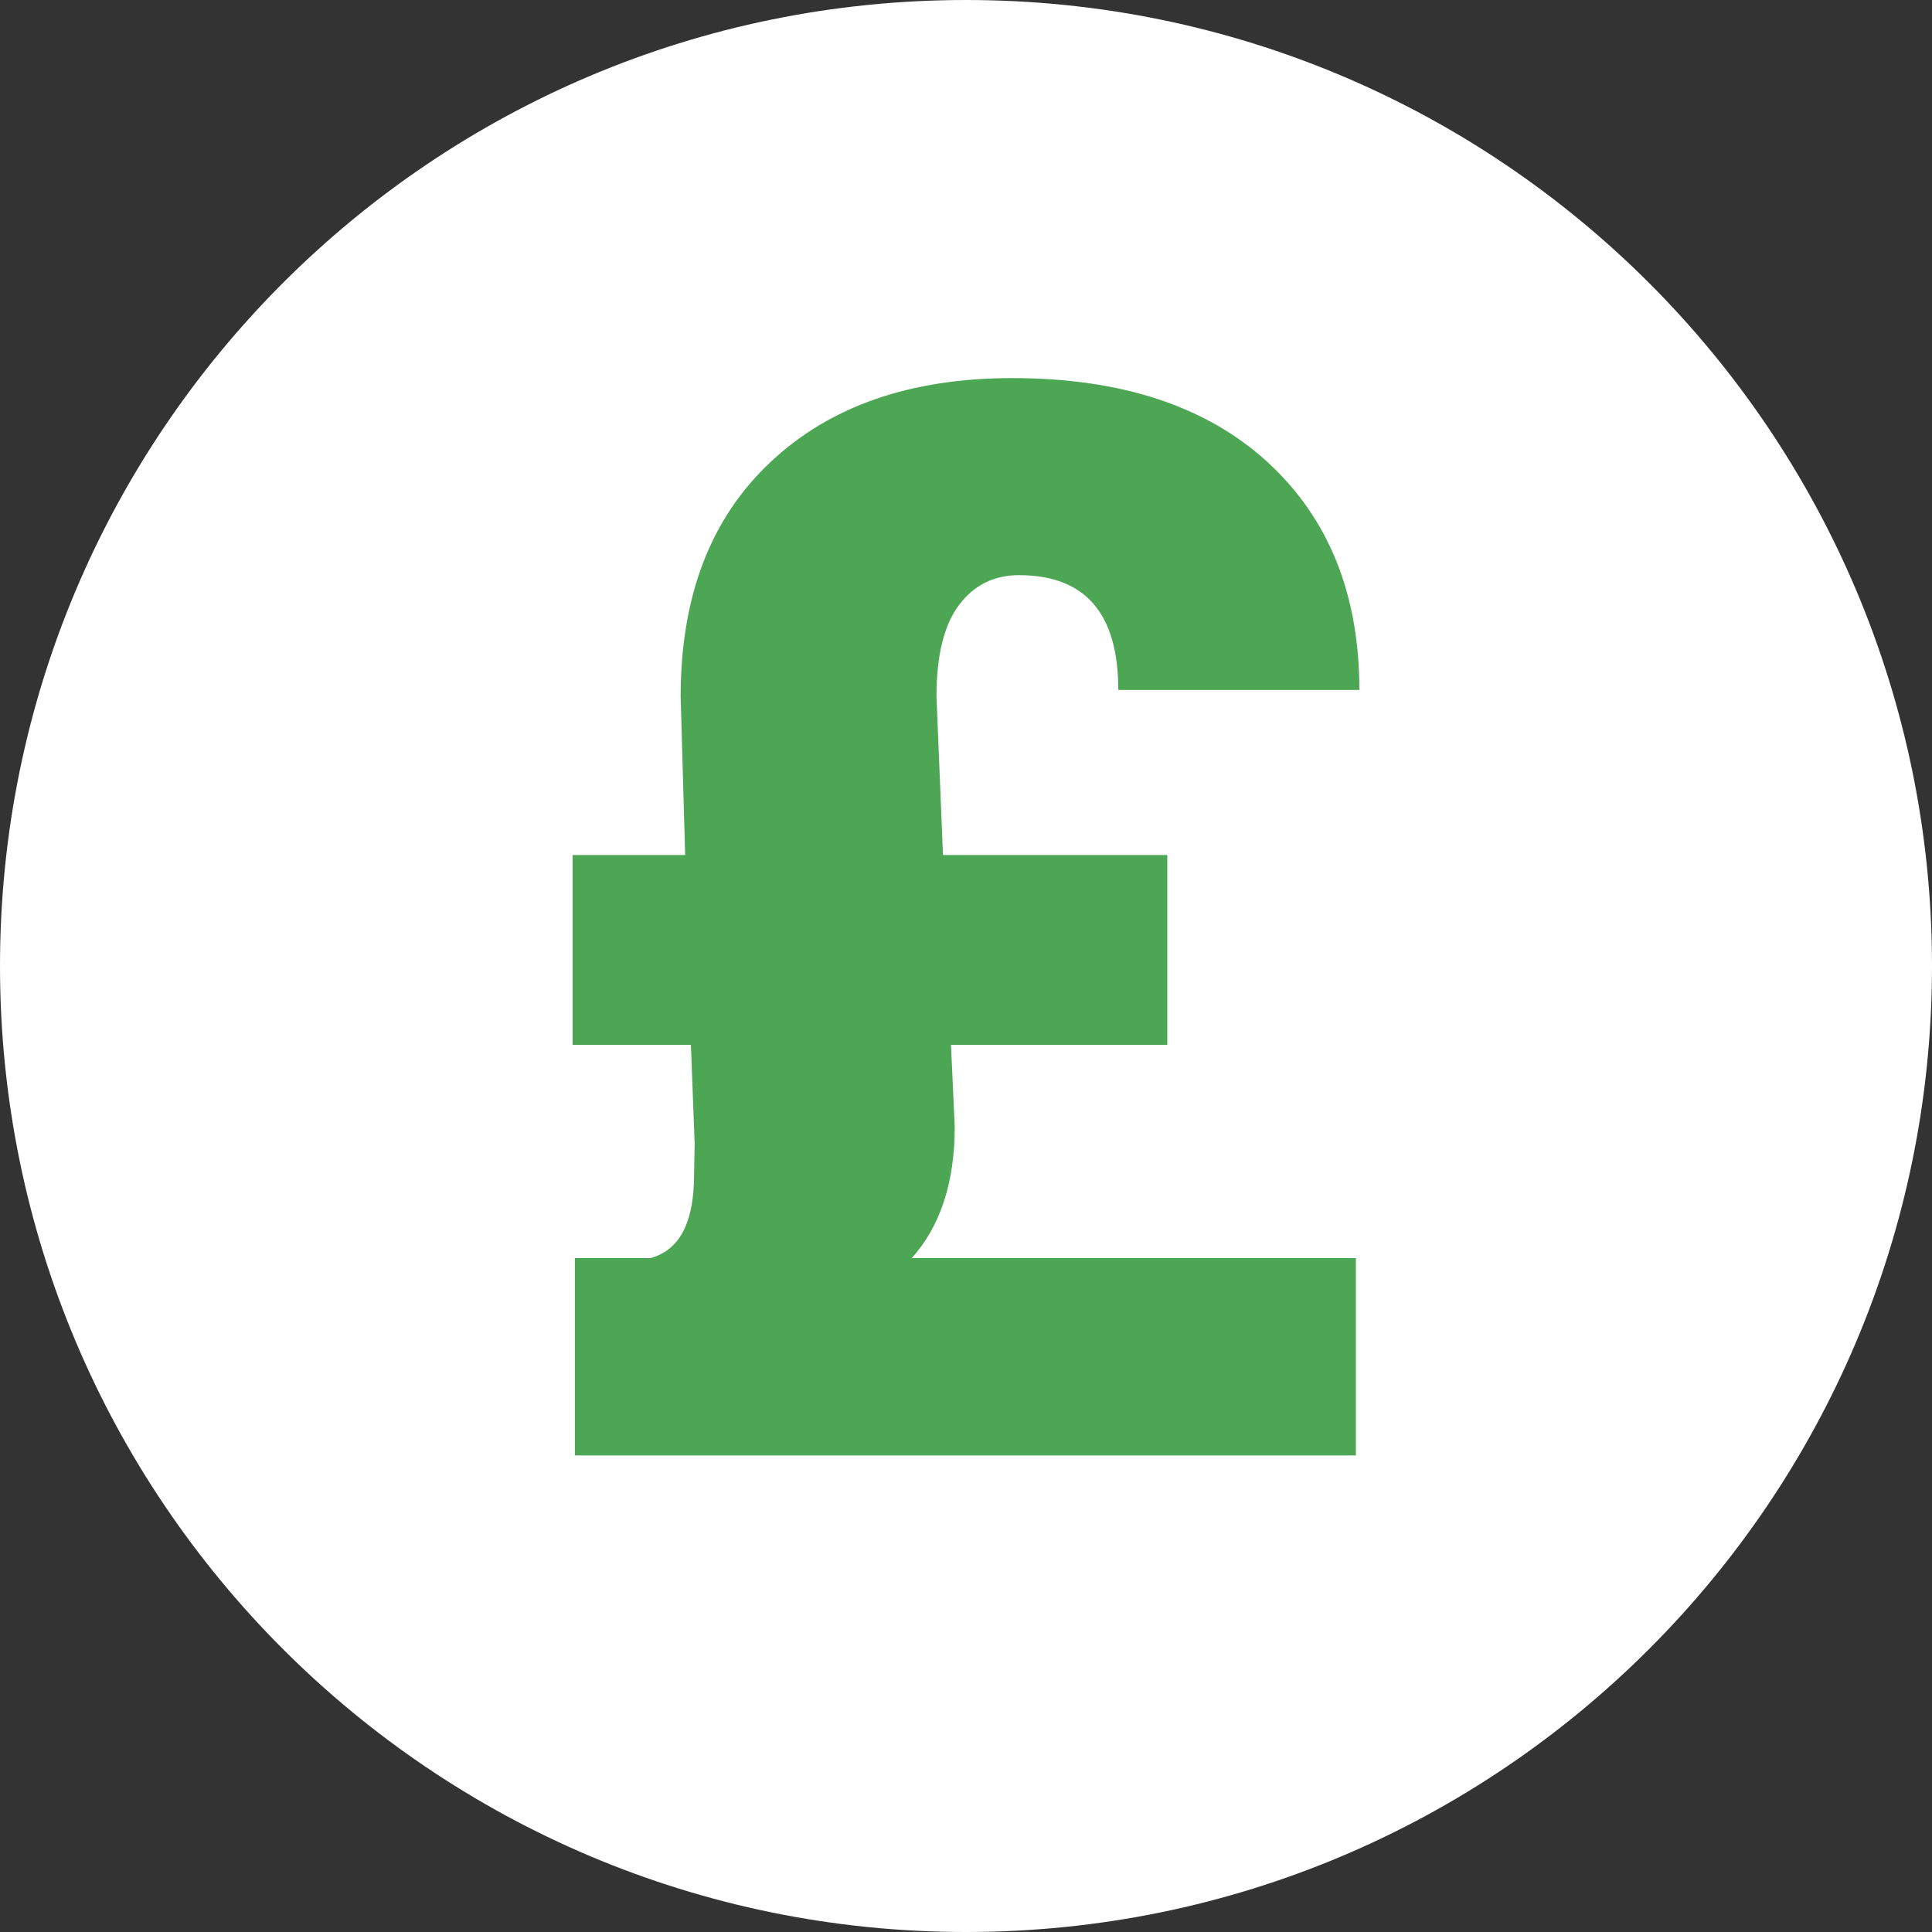
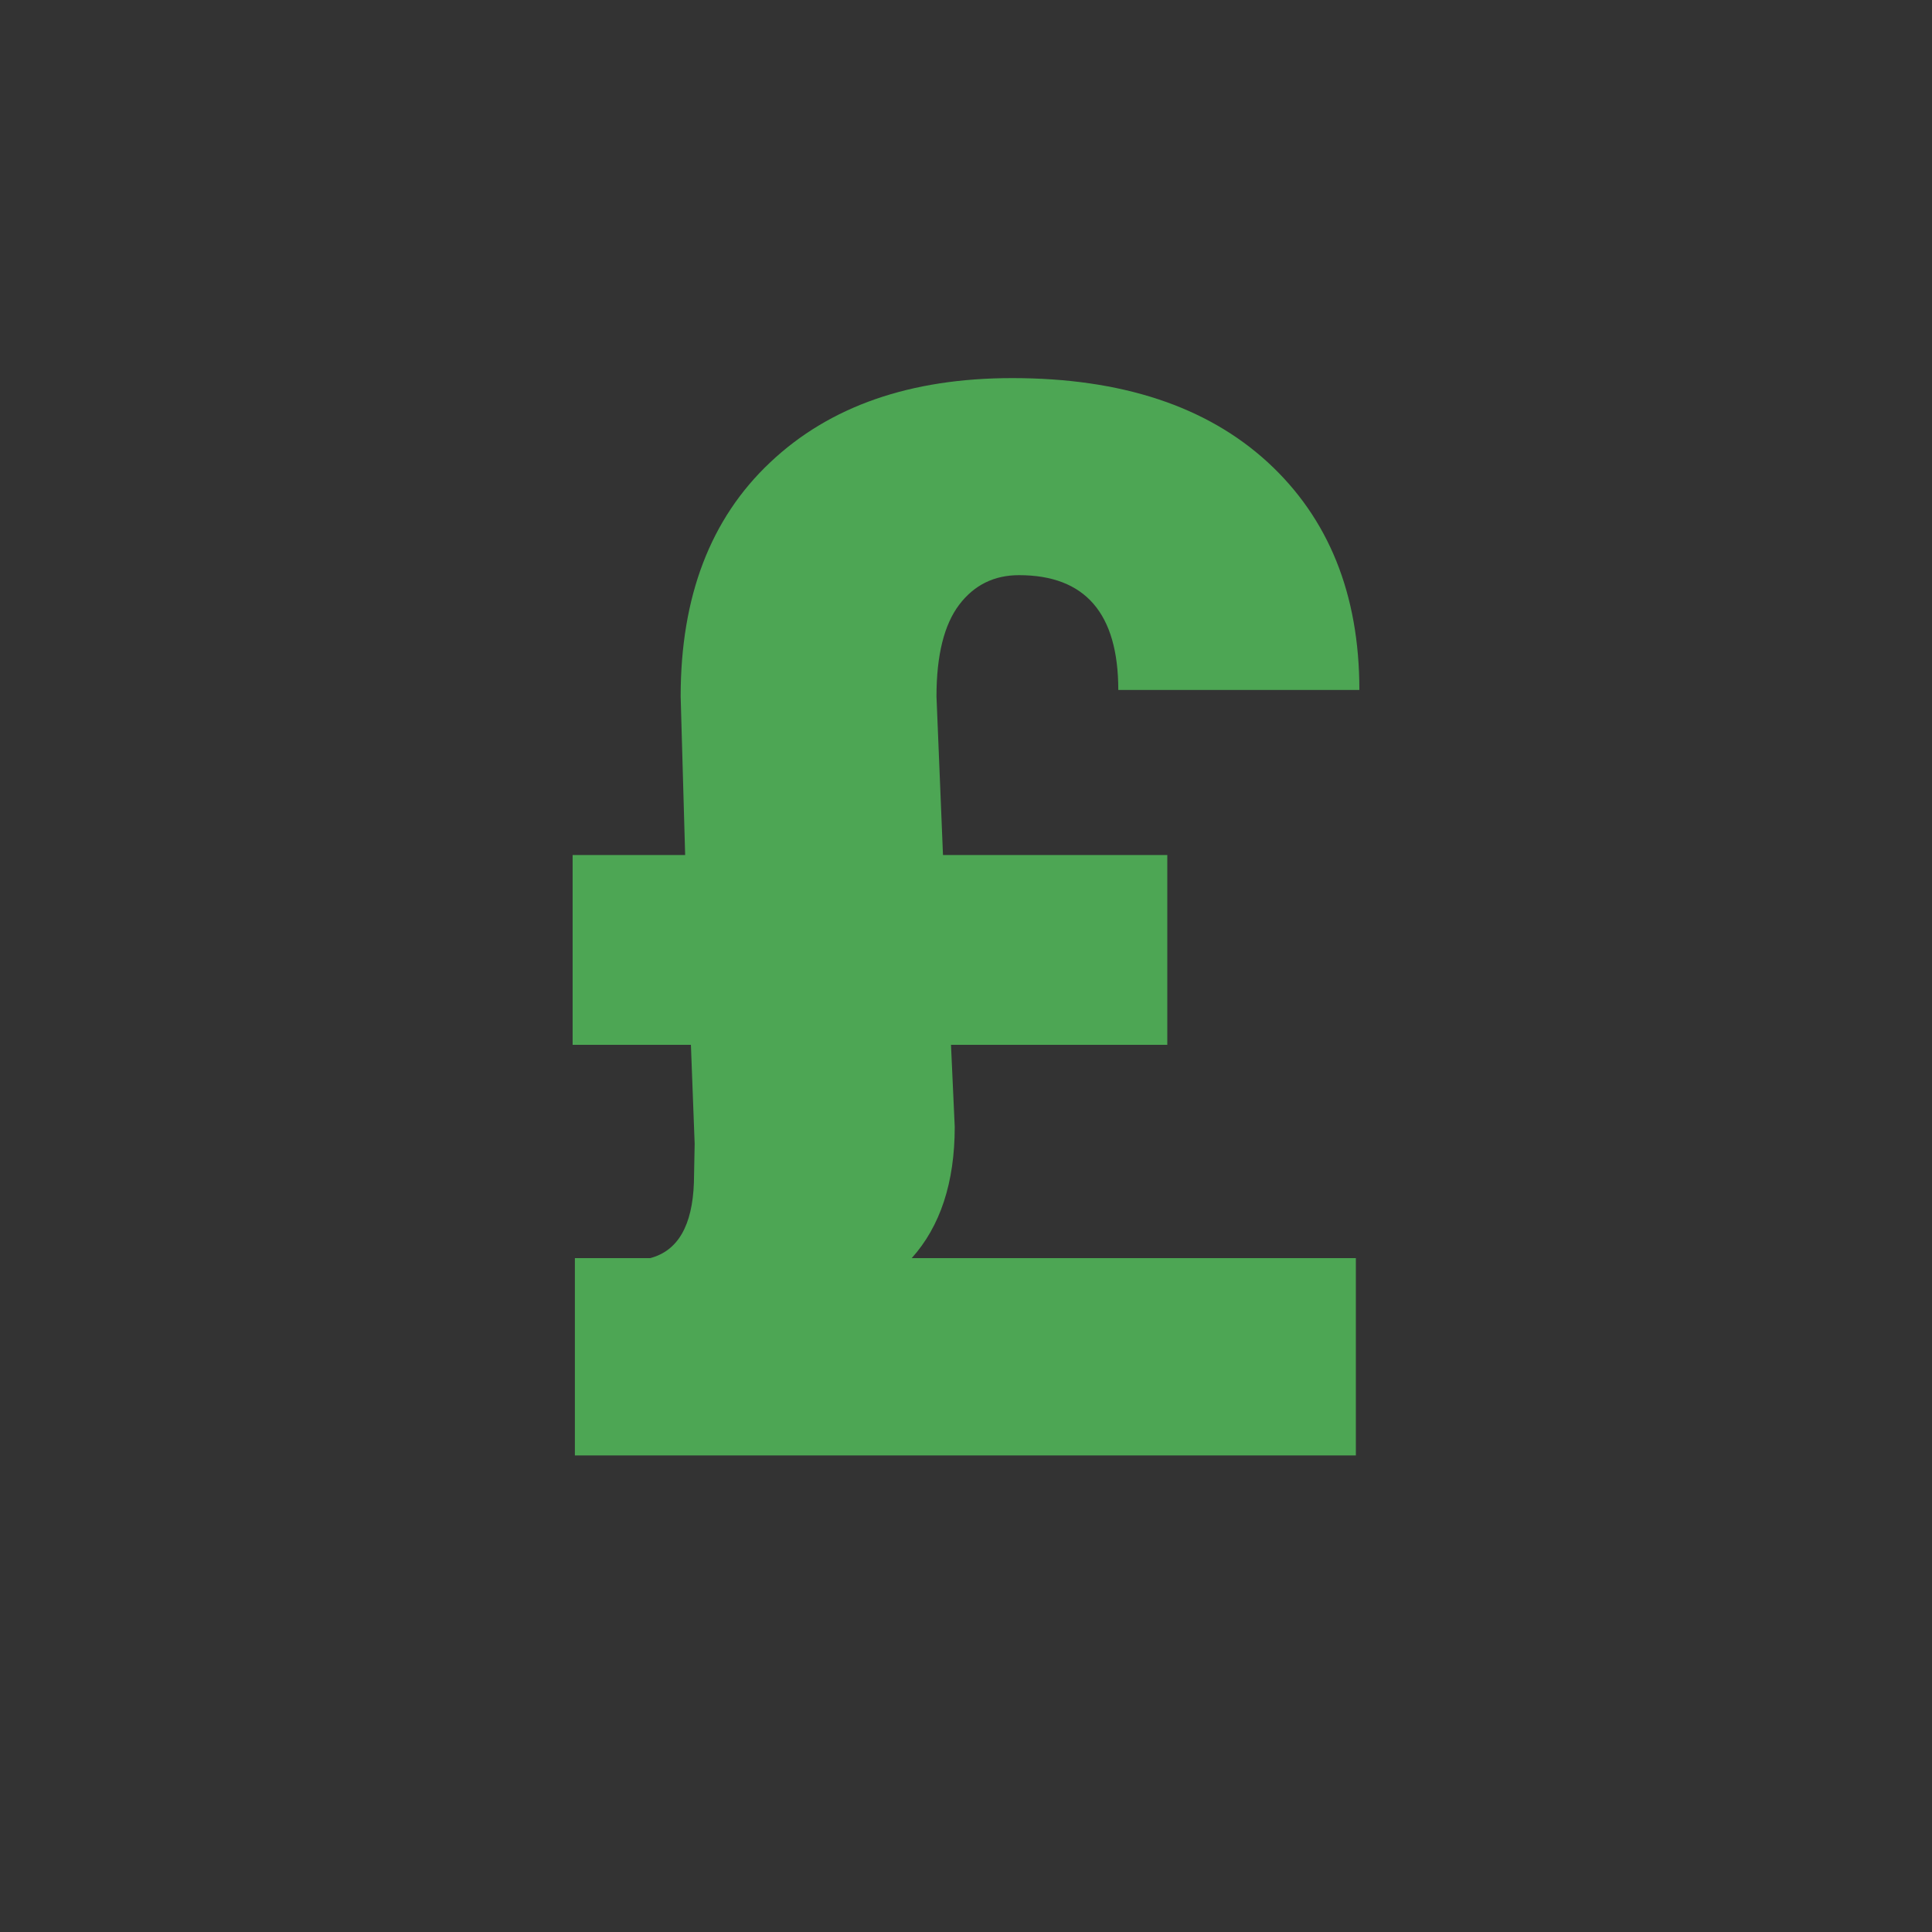
<svg xmlns="http://www.w3.org/2000/svg" width="1080" zoomAndPan="magnify" viewBox="0 0 810 810" height="1080" preserveAspectRatio="xMidYMid meet" version="1.0">
  <rect x="0" y="0" width="810" height="810" fill="#333333" stroke="none" />
  <defs>
    <clipPath id="6cb48e0395">
-       <path d="M 405 0 C 181.324 0 0 181.324 0 405 C 0 628.676 181.324 810 405 810 C 628.676 810 810 628.676 810 405 C 810 181.324 628.676 0 405 0 Z M 405 0 " clip-rule="nonzero" />
-     </clipPath>
+       </clipPath>
  </defs>
  <g clip-path="url(#6cb48e0395)">
-     <rect x="-81" width="972" fill="#ffffff" y="-81" height="972" fill-opacity="1" />
-   </g>
+     </g>
  <path fill="#4da654" d="M 398.707 438.043 L 400.277 472.43 C 400.277 495.812 394.199 514.16 382.246 527.477 L 568.453 527.477 L 568.453 610.199 L 241.02 610.199 L 241.02 527.477 L 272.578 527.477 C 284.215 524.434 290.297 513.844 290.926 495.812 L 291.238 479.559 L 289.668 438.043 L 240.074 438.043 L 240.074 358.465 L 287.254 358.465 L 285.367 291.992 C 285.367 250.156 297.844 217.445 322.902 193.855 C 347.855 170.266 381.723 158.52 424.395 158.52 C 470.105 158.52 505.754 170.266 531.441 193.75 C 557.023 217.234 569.922 249.109 569.922 289.266 L 468.848 289.266 C 468.848 257.18 455.008 241.141 427.223 241.141 C 416.844 241.141 408.457 245.23 402.168 253.512 C 395.875 261.793 392.625 274.586 392.625 291.992 L 395.352 358.465 L 489.398 358.465 L 489.398 438.043 Z M 398.707 438.043 " fill-opacity="1" fill-rule="nonzero" />
</svg>